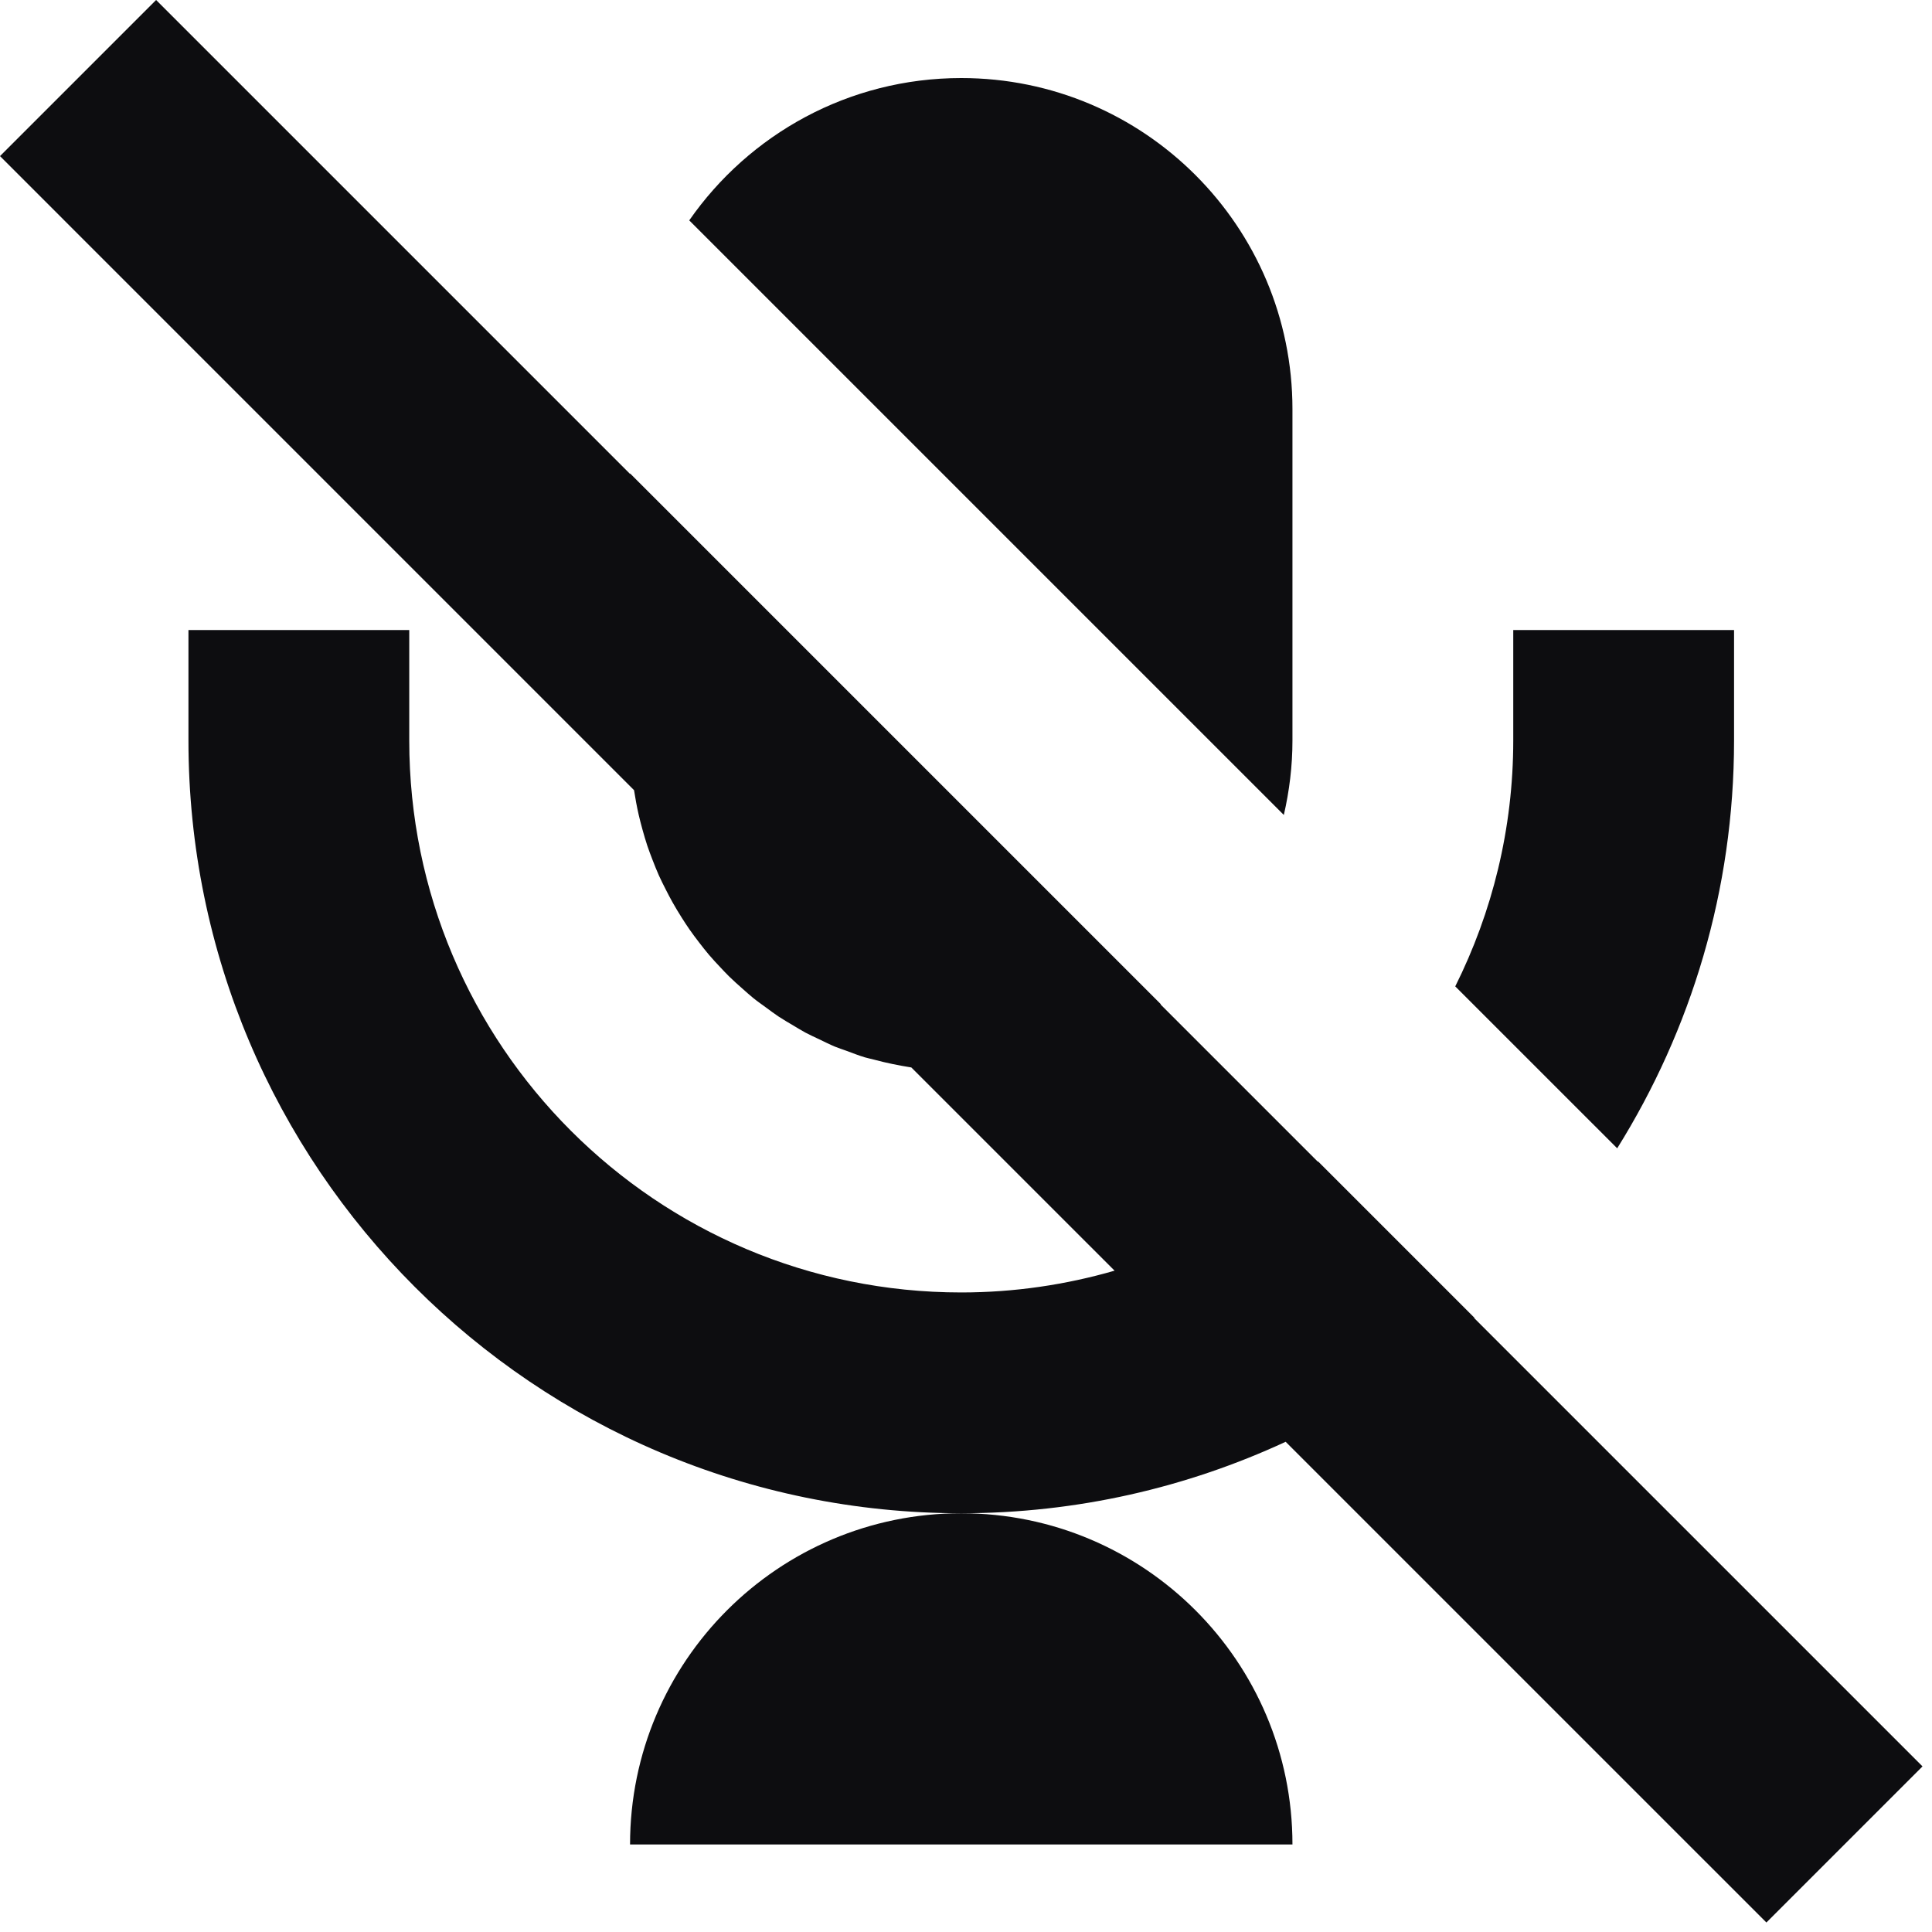
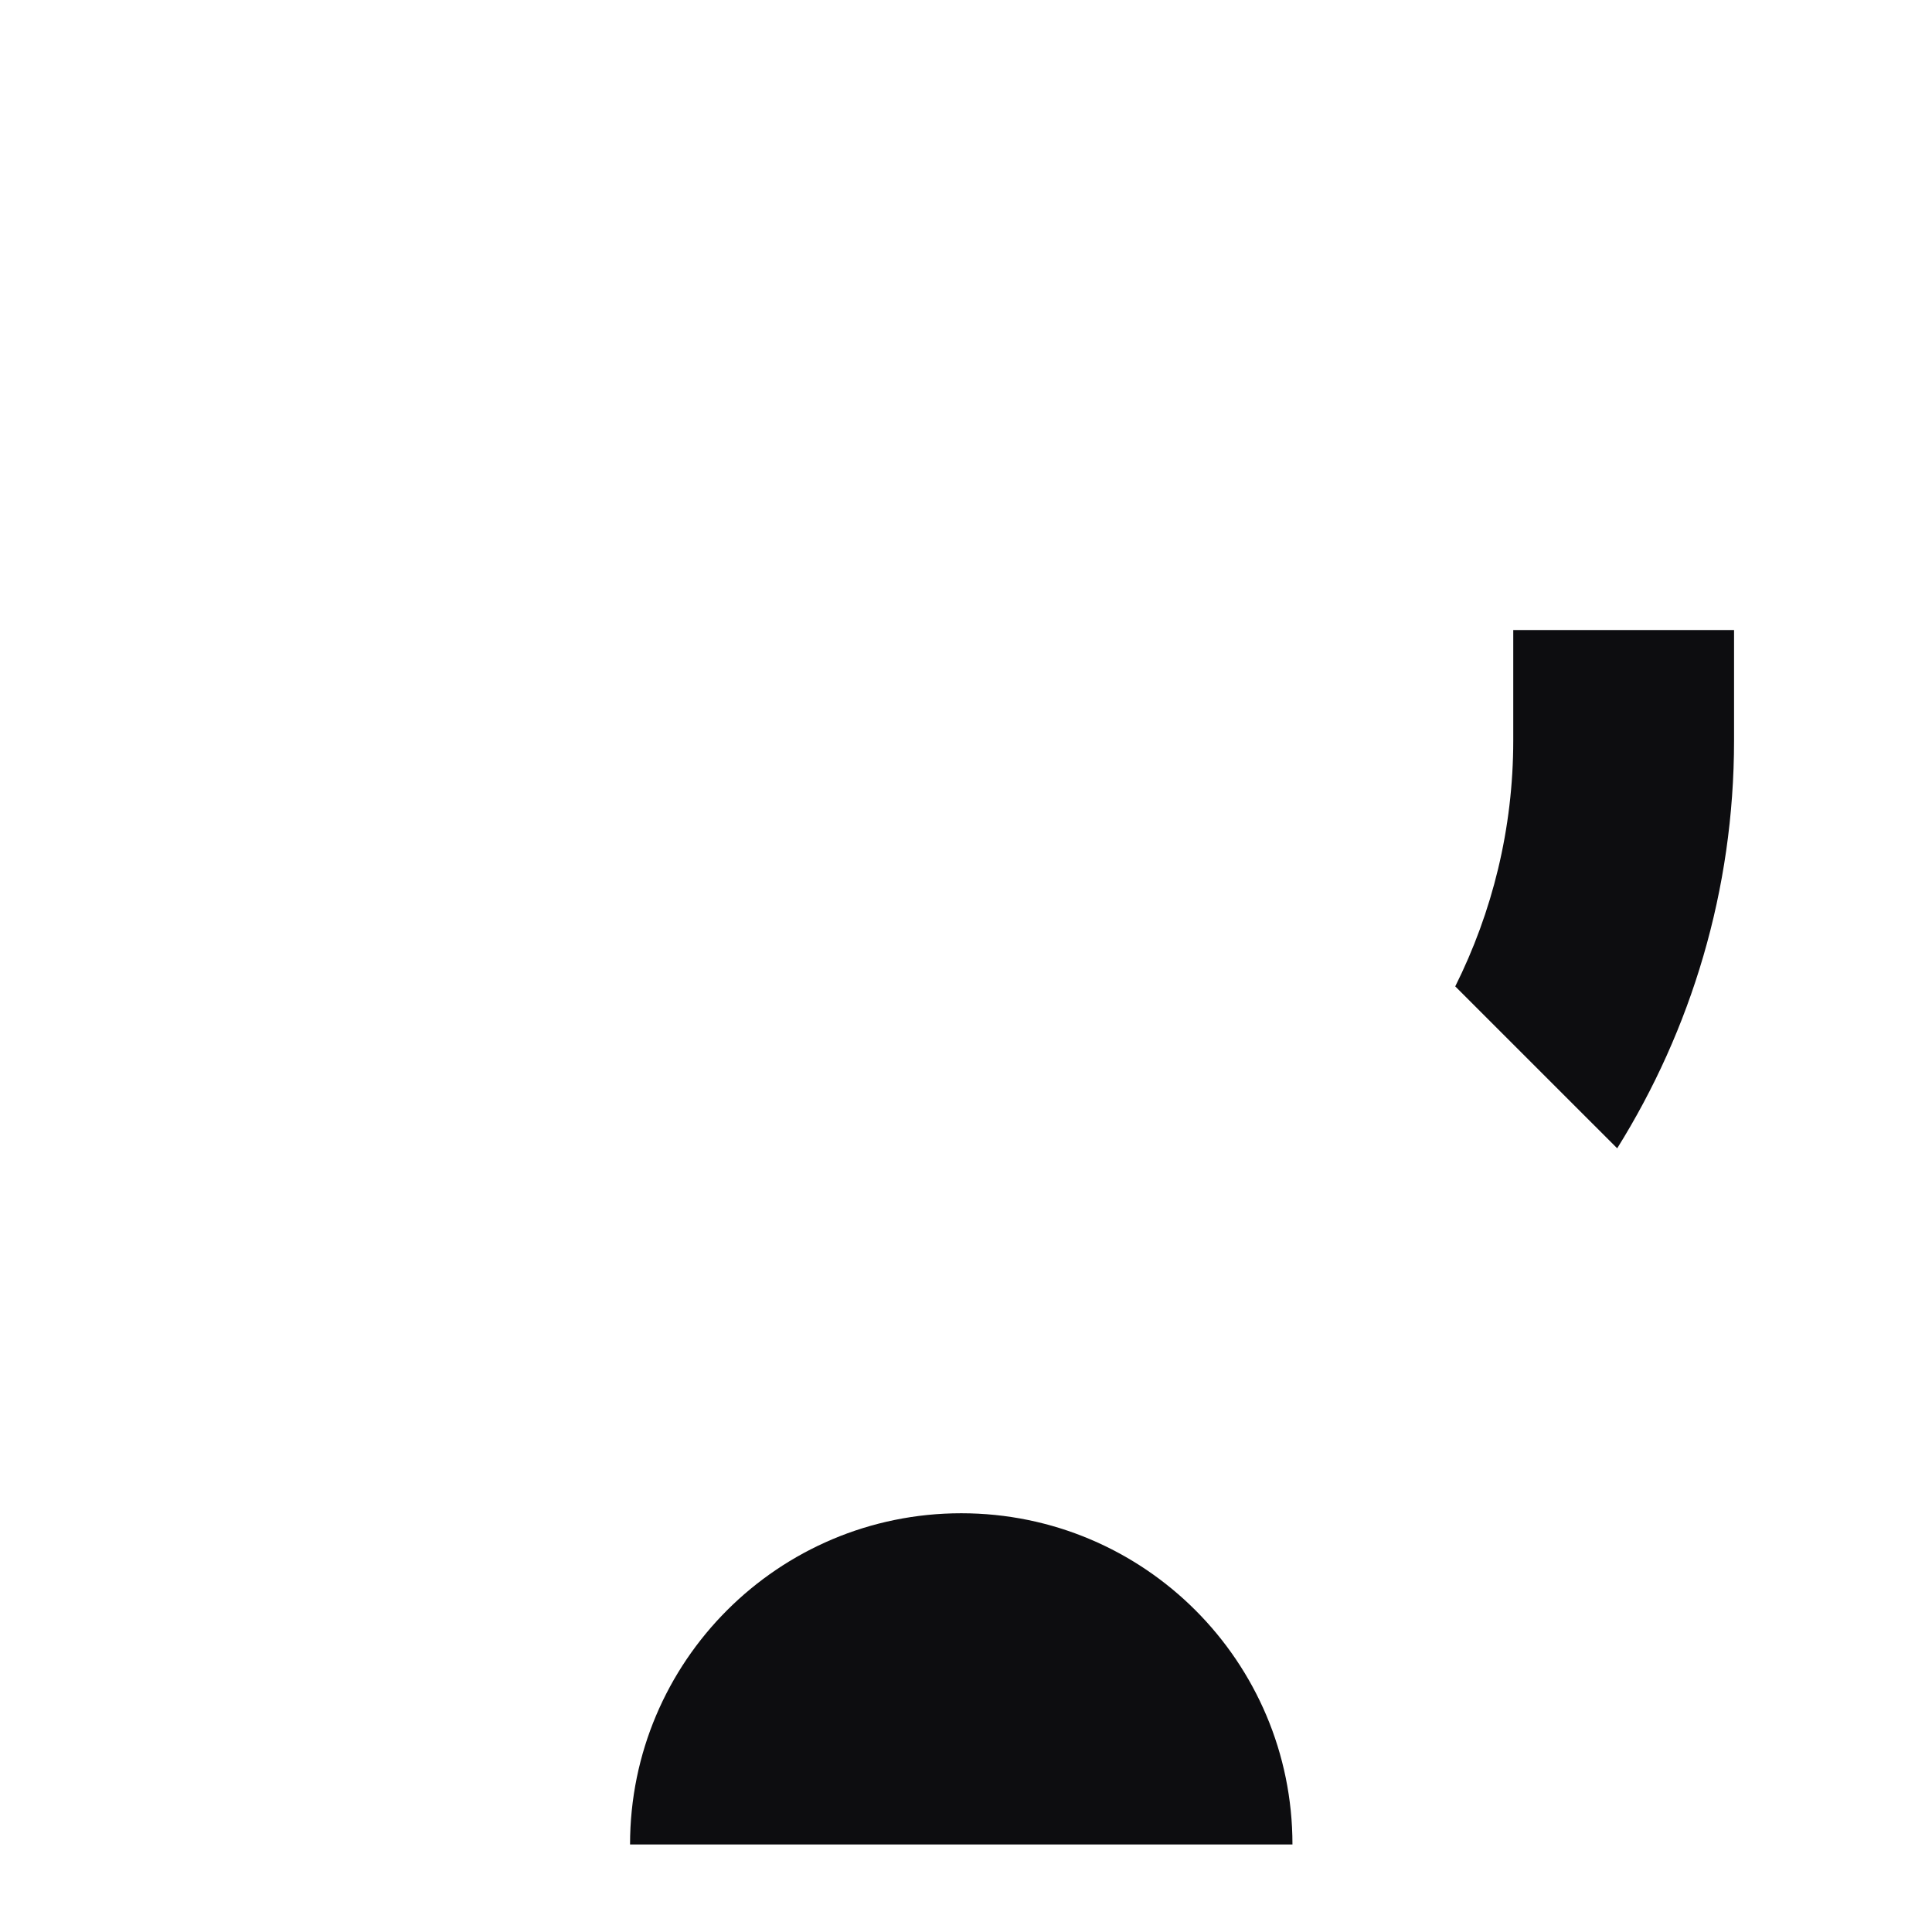
<svg xmlns="http://www.w3.org/2000/svg" fill="none" height="100%" overflow="visible" preserveAspectRatio="none" style="display: block;" viewBox="0 0 140 140" width="100%">
  <g id="Shape">
-     <path d="M45.656 34.344V34.305L84.117 72.766L84.102 72.789L95.492 84.18L95.508 84.156L106.844 95.492L106.828 95.516L139.312 128L128 139.312L93.164 104.477C86.014 107.79 78.055 109.656 69.656 109.656C38.728 109.656 13.656 84.584 13.656 53.656V45.656H29.656V53.656C29.656 75.748 47.565 93.656 69.656 93.656C73.513 93.656 77.237 93.097 80.766 92.078L66.039 77.352C65.138 77.208 64.25 77.031 63.383 76.797C63.144 76.732 62.9 76.689 62.664 76.617C62.215 76.481 61.781 76.31 61.344 76.148C61.057 76.043 60.766 75.952 60.484 75.836C60.109 75.68 59.748 75.494 59.383 75.32C59.042 75.159 58.699 75.005 58.367 74.828C58.071 74.67 57.788 74.49 57.5 74.32C57.137 74.106 56.773 73.896 56.422 73.664C56.109 73.457 55.81 73.23 55.508 73.008C55.204 72.785 54.894 72.572 54.602 72.336C54.341 72.126 54.095 71.9 53.844 71.68C53.501 71.379 53.161 71.077 52.836 70.758C52.624 70.55 52.422 70.333 52.219 70.117C51.929 69.81 51.641 69.502 51.367 69.18C51.121 68.89 50.889 68.59 50.656 68.289C50.415 67.976 50.179 67.661 49.953 67.336C49.761 67.06 49.579 66.777 49.398 66.492C49.171 66.133 48.951 65.77 48.742 65.398C48.57 65.093 48.409 64.782 48.25 64.469C48.076 64.125 47.9 63.783 47.742 63.43C47.574 63.053 47.423 62.668 47.273 62.281C47.146 61.95 47.019 61.619 46.906 61.281C46.777 60.895 46.665 60.504 46.555 60.109C46.456 59.755 46.364 59.399 46.281 59.039C46.147 58.453 46.039 57.859 45.945 57.258L0 11.312L11.312 0L45.656 34.344Z" fill="#0D0D10" />
    <path d="M69.656 109.656C82.911 109.656 93.656 120.401 93.656 133.656H45.656C45.656 120.401 56.401 109.656 69.656 109.656Z" fill="#0D0D10" />
    <path d="M125.656 53.656C125.656 64.514 122.54 74.632 117.188 83.211L105.453 71.477C108.133 66.11 109.656 60.064 109.656 53.656V45.656H125.656V53.656Z" fill="#0D0D10" />
-     <path d="M69.656 5.656C82.911 5.656 93.656 16.401 93.656 29.656V53.656C93.656 55.515 93.432 57.32 93.031 59.055L49.945 15.969C54.281 9.738 61.49 5.656 69.656 5.656Z" fill="#0D0D10" />
  </g>
</svg>